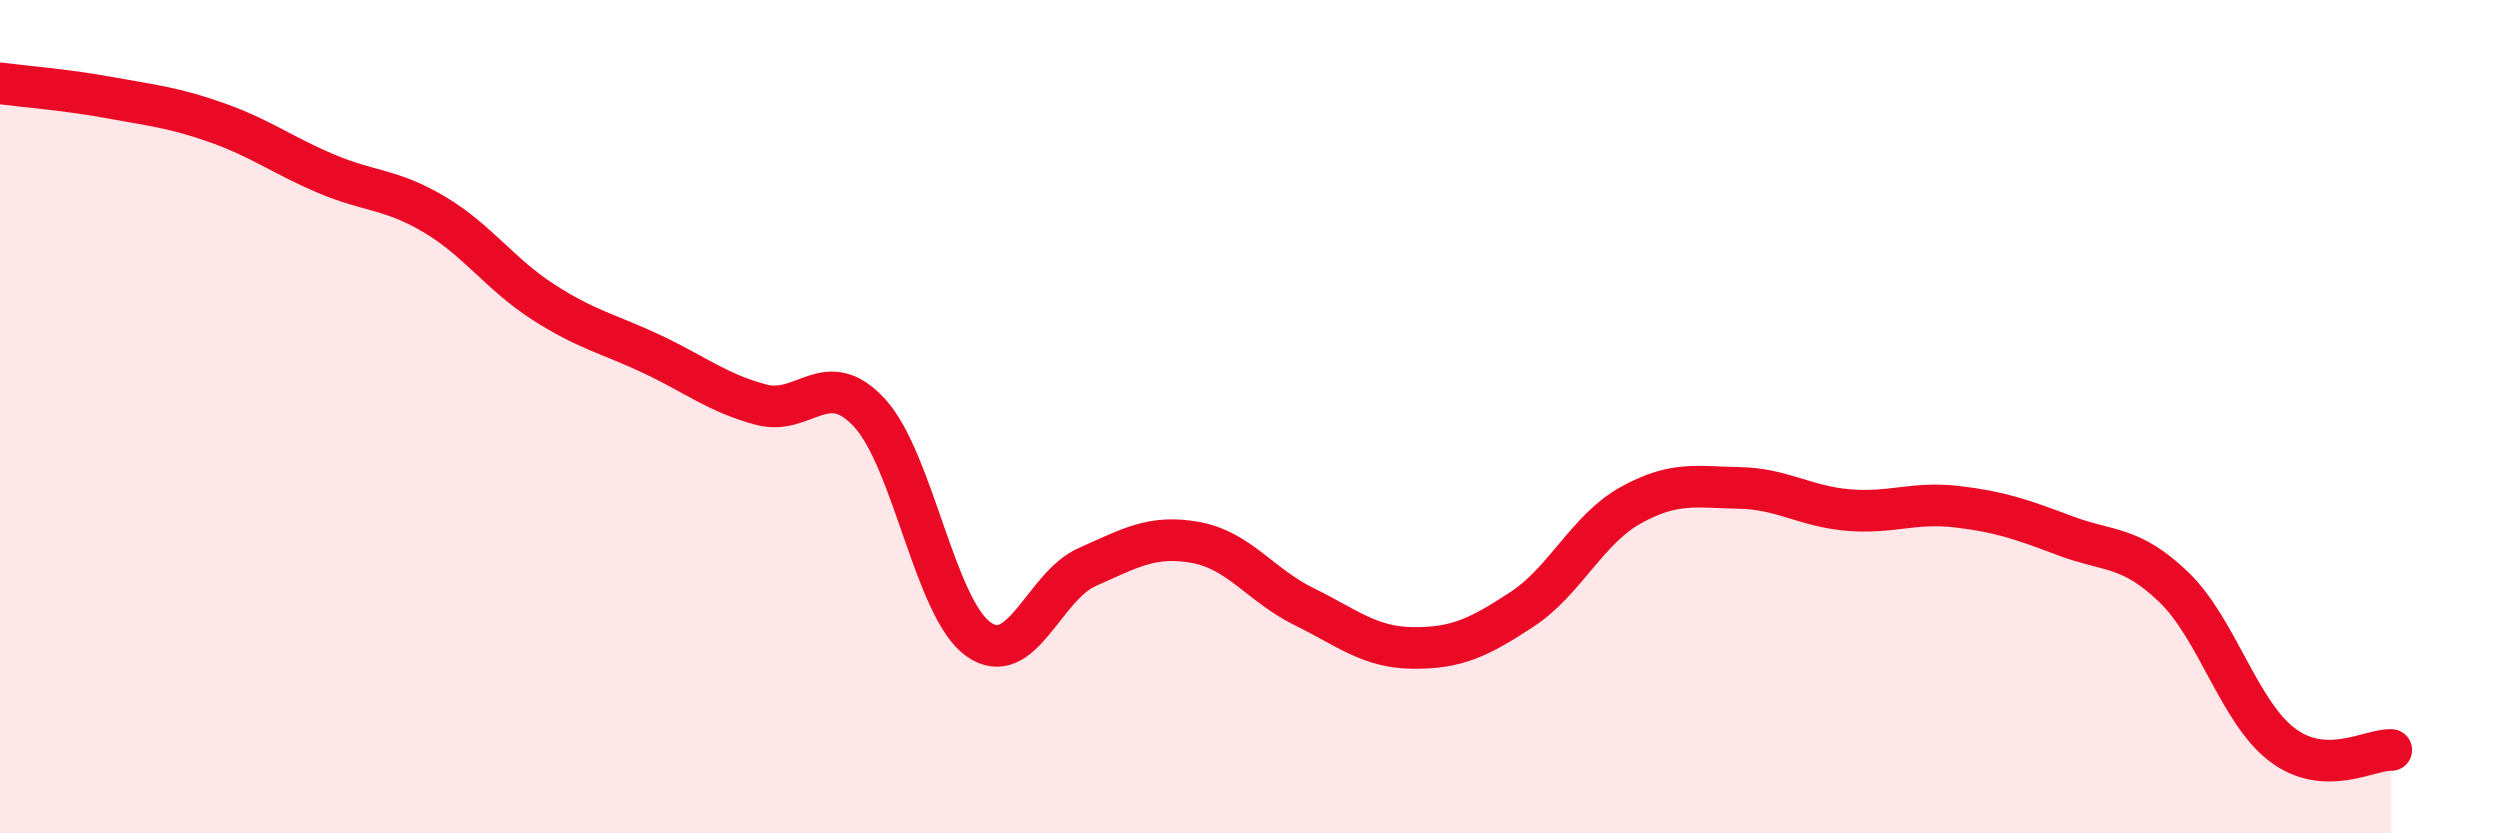
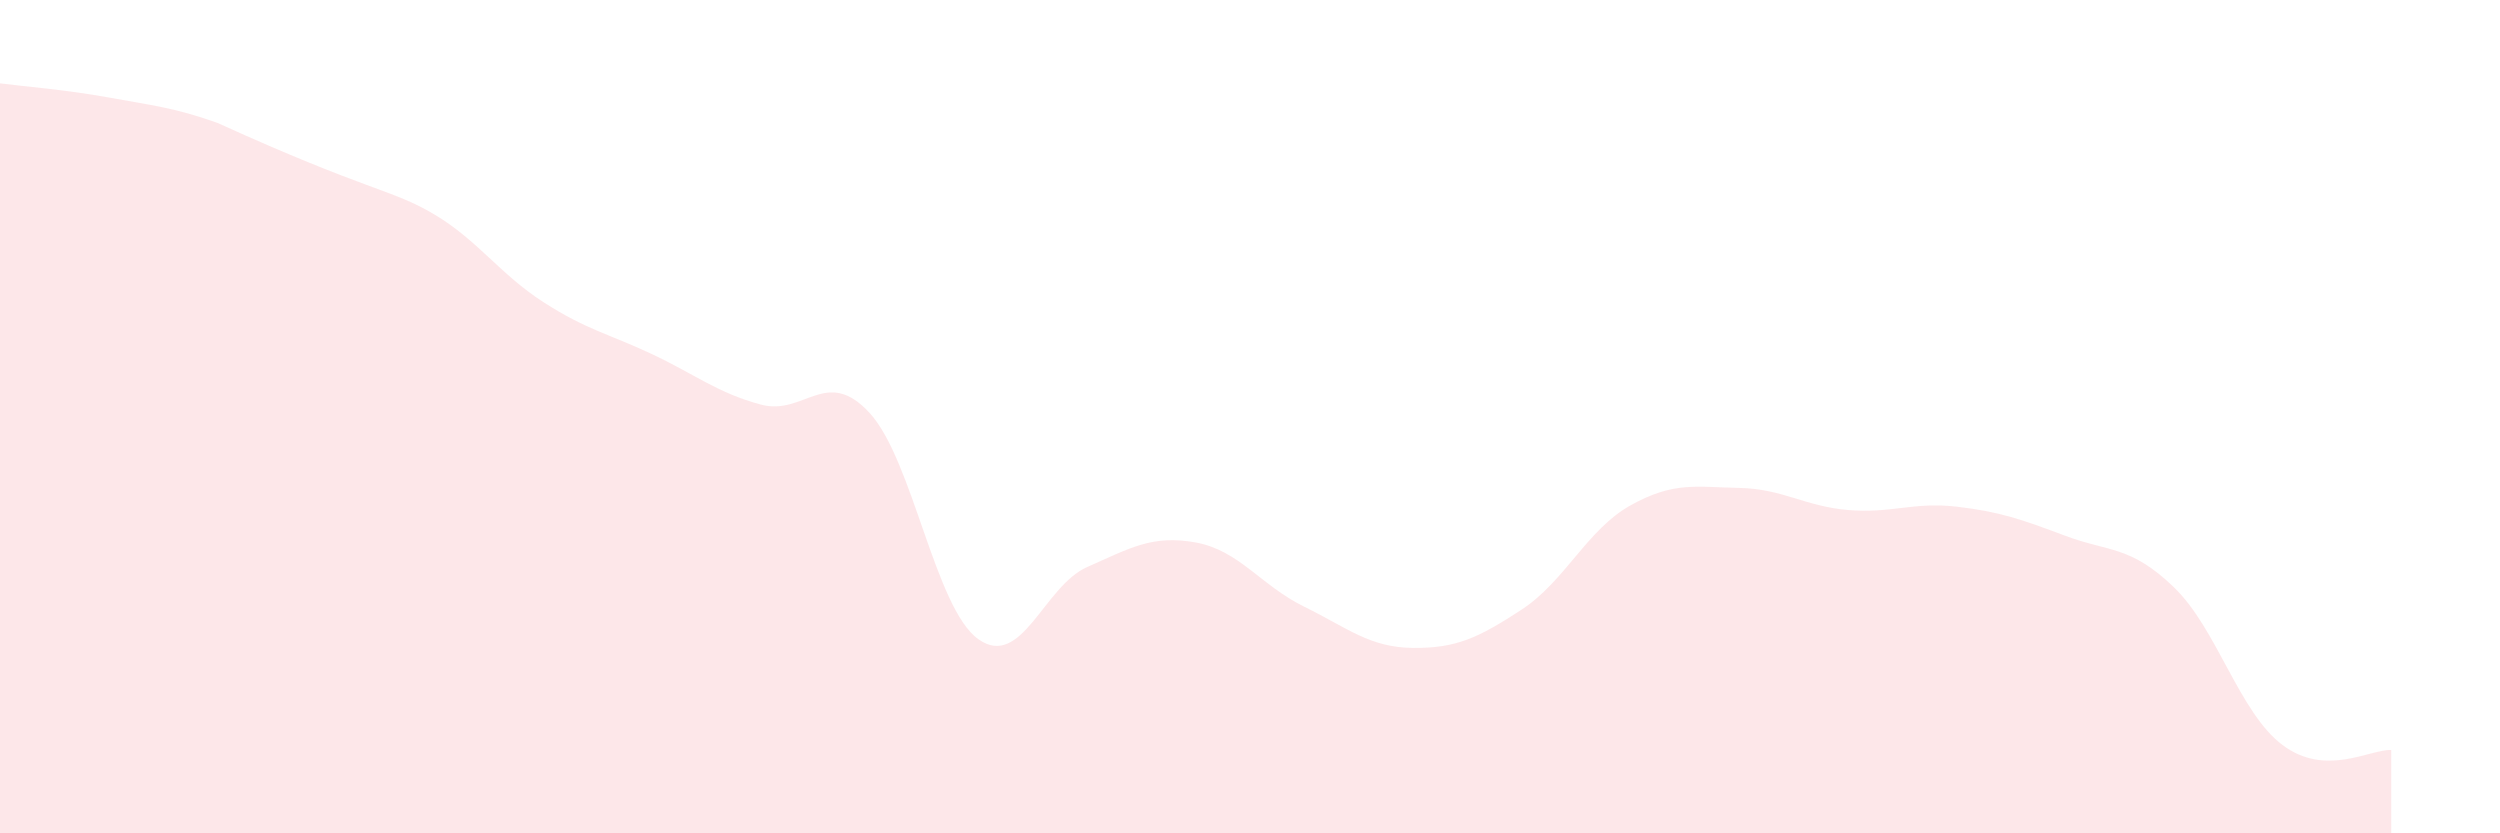
<svg xmlns="http://www.w3.org/2000/svg" width="60" height="20" viewBox="0 0 60 20">
-   <path d="M 0,2 C 0.52,2.07 1.57,2.15 2.61,2.34 C 3.65,2.53 4.18,2.58 5.22,2.95 C 6.26,3.32 6.79,3.73 7.83,4.17 C 8.87,4.61 9.39,4.53 10.43,5.15 C 11.47,5.77 12,6.58 13.04,7.25 C 14.08,7.92 14.61,8.01 15.65,8.5 C 16.69,8.99 17.22,9.43 18.26,9.71 C 19.3,9.99 19.83,8.78 20.87,9.91 C 21.91,11.04 22.44,14.6 23.48,15.34 C 24.52,16.08 25.05,14.07 26.09,13.61 C 27.13,13.15 27.66,12.83 28.7,13.02 C 29.74,13.21 30.26,14.05 31.3,14.56 C 32.34,15.07 32.87,15.54 33.91,15.55 C 34.95,15.56 35.48,15.31 36.52,14.63 C 37.56,13.95 38.09,12.71 39.13,12.13 C 40.17,11.55 40.7,11.69 41.74,11.71 C 42.78,11.73 43.31,12.15 44.35,12.24 C 45.39,12.33 45.92,12.04 46.96,12.16 C 48,12.28 48.53,12.47 49.57,12.86 C 50.61,13.25 51.13,13.09 52.17,14.09 C 53.21,15.09 53.74,17.1 54.78,17.88 C 55.82,18.66 56.87,17.98 57.39,18L57.39 20L0 20Z" fill="#EB0A25" opacity="0.1" stroke-linecap="round" stroke-linejoin="round" />
-   <path d="M 0,2 C 0.52,2.07 1.57,2.15 2.61,2.34 C 3.65,2.53 4.18,2.58 5.22,2.95 C 6.26,3.32 6.79,3.73 7.83,4.17 C 8.87,4.61 9.39,4.53 10.43,5.15 C 11.47,5.77 12,6.58 13.04,7.25 C 14.08,7.92 14.61,8.01 15.65,8.5 C 16.69,8.99 17.22,9.43 18.26,9.71 C 19.3,9.99 19.83,8.78 20.87,9.91 C 21.91,11.04 22.44,14.6 23.48,15.34 C 24.52,16.08 25.05,14.07 26.09,13.61 C 27.13,13.15 27.66,12.83 28.7,13.02 C 29.74,13.21 30.26,14.05 31.3,14.56 C 32.34,15.07 32.87,15.54 33.91,15.55 C 34.95,15.56 35.48,15.31 36.52,14.63 C 37.56,13.95 38.09,12.71 39.13,12.13 C 40.17,11.55 40.7,11.69 41.74,11.71 C 42.78,11.73 43.31,12.15 44.35,12.24 C 45.39,12.33 45.92,12.04 46.96,12.16 C 48,12.28 48.53,12.47 49.57,12.86 C 50.61,13.25 51.13,13.09 52.17,14.09 C 53.21,15.09 53.74,17.1 54.78,17.88 C 55.82,18.66 56.87,17.98 57.39,18" stroke="#EB0A25" stroke-width="1" fill="none" stroke-linecap="round" stroke-linejoin="round" />
+   <path d="M 0,2 C 0.52,2.07 1.57,2.15 2.61,2.34 C 3.65,2.53 4.18,2.58 5.22,2.95 C 8.87,4.61 9.39,4.53 10.43,5.15 C 11.47,5.77 12,6.58 13.04,7.25 C 14.08,7.92 14.61,8.01 15.65,8.5 C 16.69,8.99 17.22,9.43 18.26,9.71 C 19.3,9.99 19.83,8.78 20.87,9.91 C 21.91,11.04 22.44,14.6 23.48,15.34 C 24.52,16.08 25.05,14.07 26.09,13.61 C 27.13,13.15 27.66,12.83 28.7,13.02 C 29.74,13.21 30.26,14.05 31.3,14.56 C 32.34,15.07 32.87,15.54 33.91,15.55 C 34.95,15.56 35.48,15.31 36.52,14.63 C 37.56,13.95 38.09,12.71 39.13,12.13 C 40.17,11.55 40.7,11.69 41.74,11.71 C 42.78,11.73 43.31,12.15 44.35,12.24 C 45.39,12.33 45.92,12.04 46.96,12.16 C 48,12.28 48.53,12.47 49.57,12.86 C 50.61,13.25 51.13,13.09 52.17,14.09 C 53.21,15.09 53.74,17.1 54.78,17.88 C 55.82,18.66 56.87,17.98 57.39,18L57.39 20L0 20Z" fill="#EB0A25" opacity="0.1" stroke-linecap="round" stroke-linejoin="round" />
</svg>